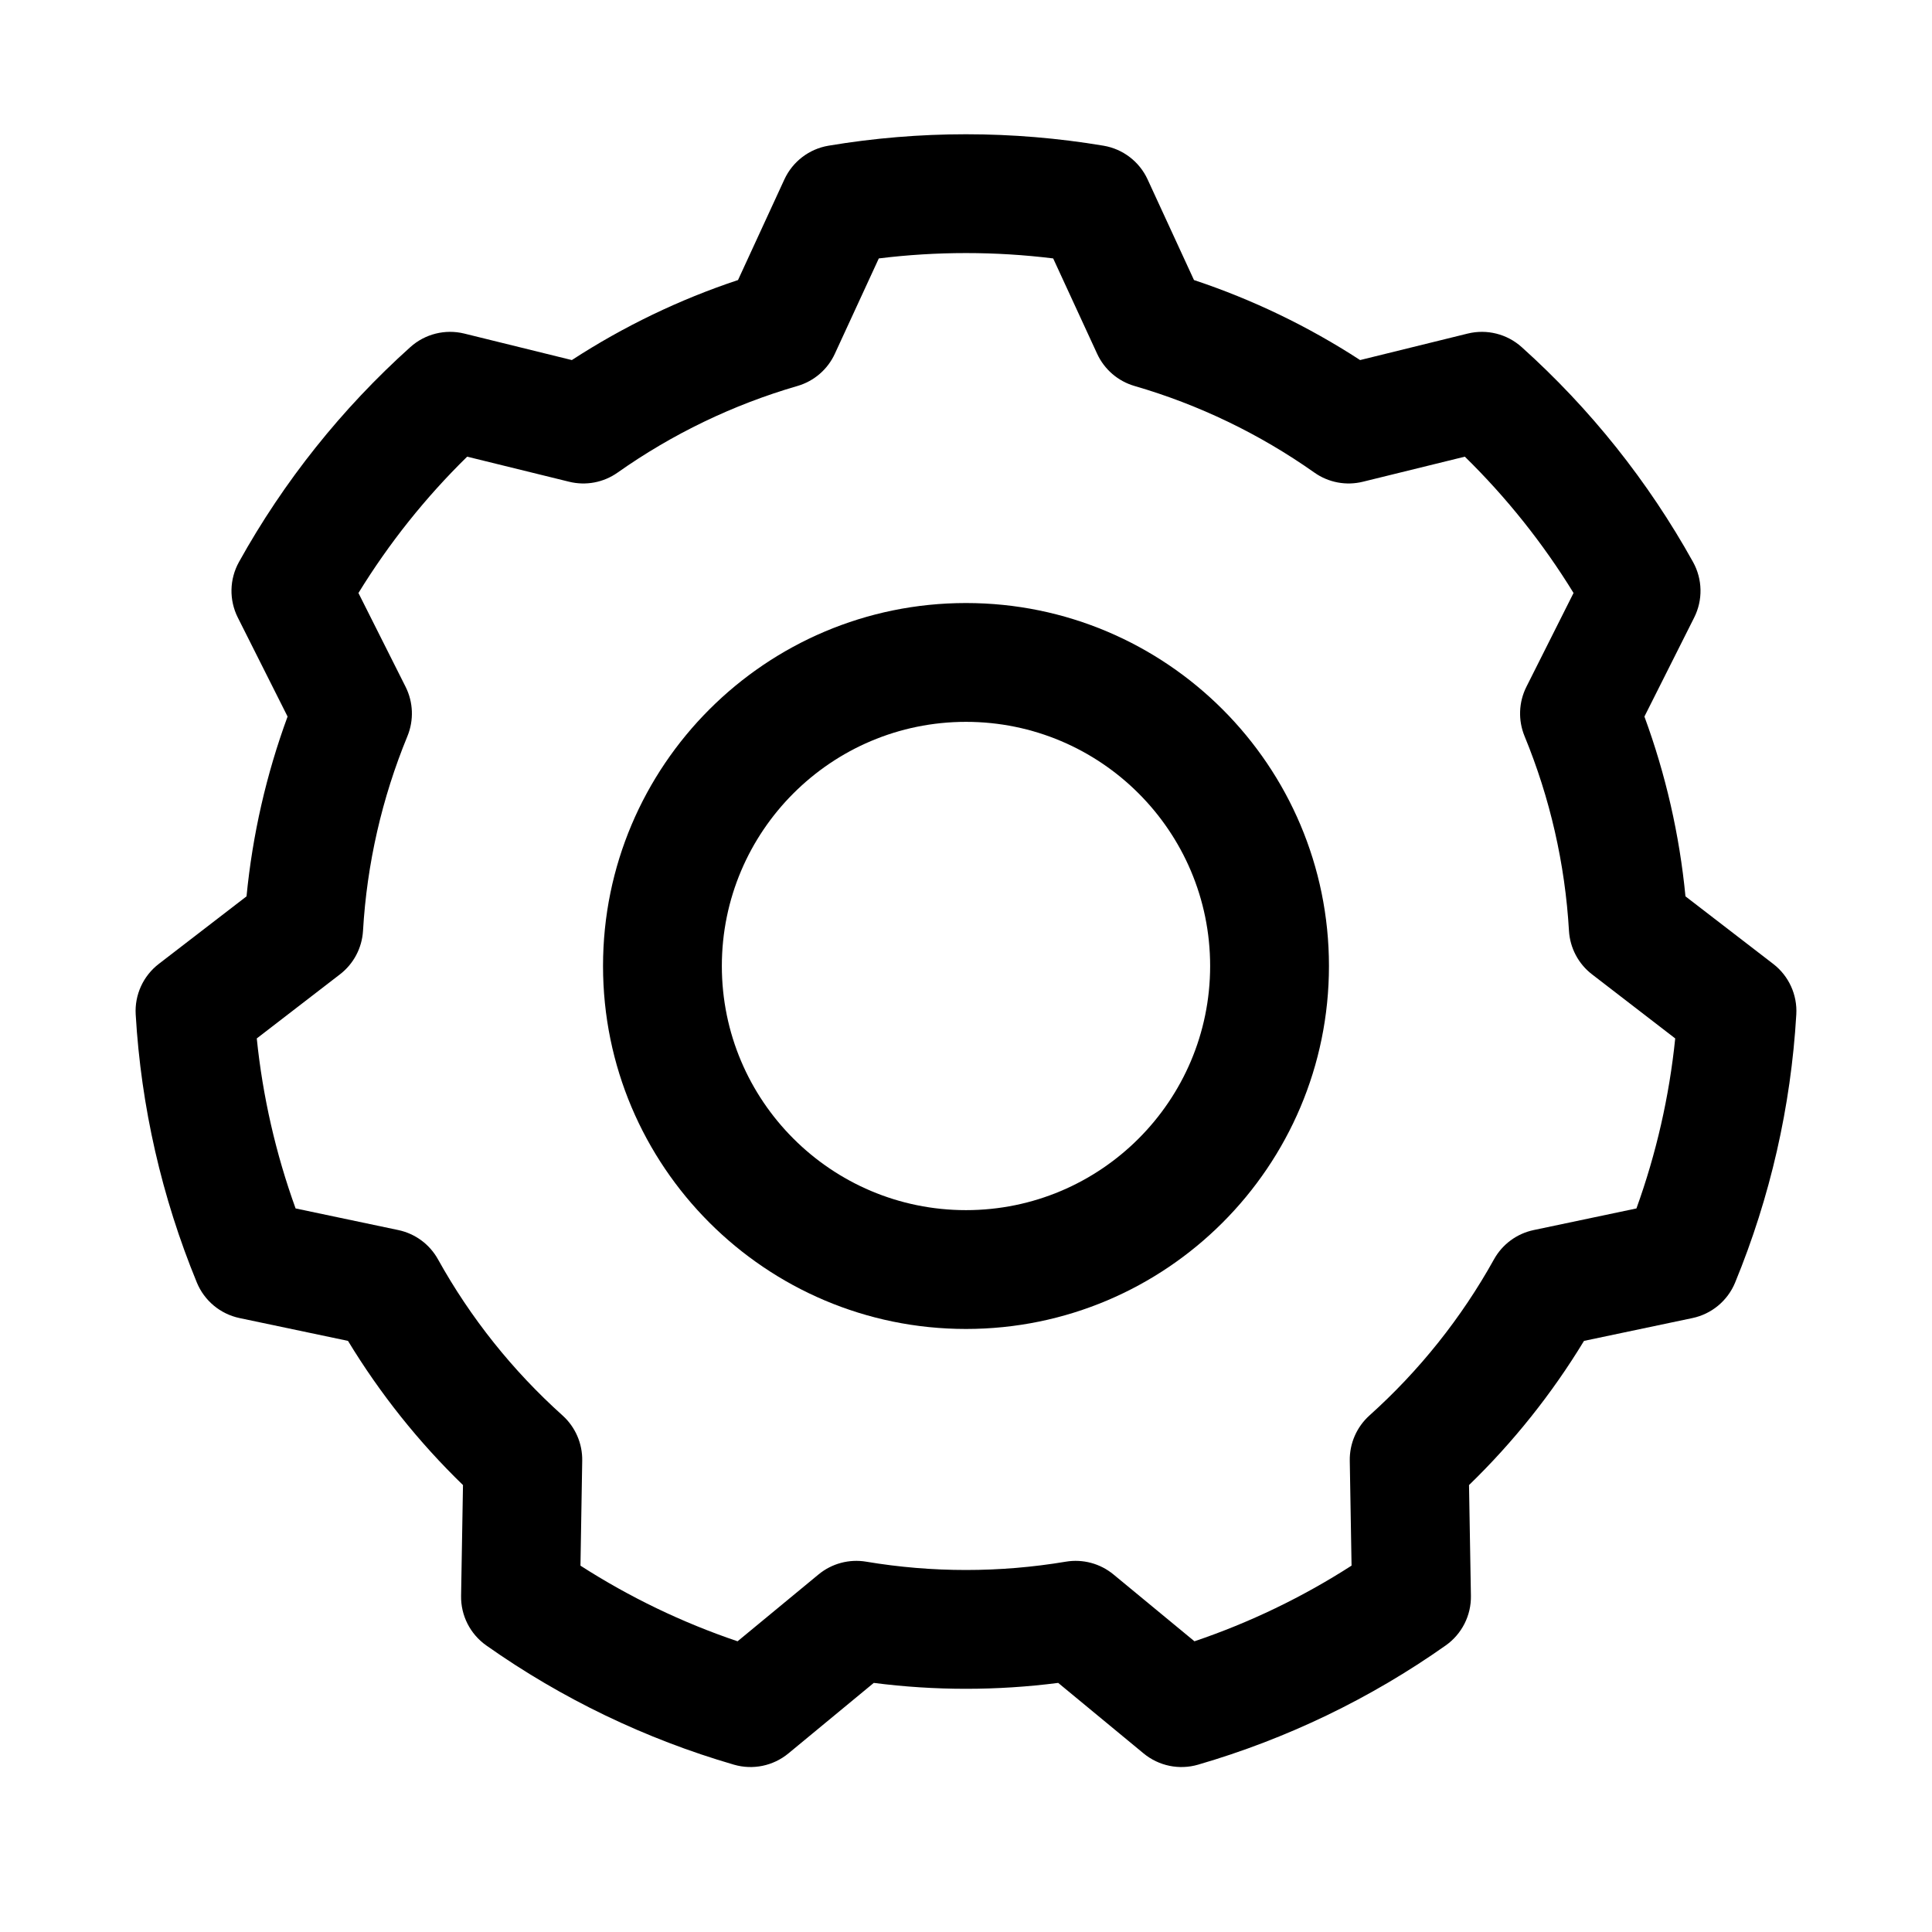
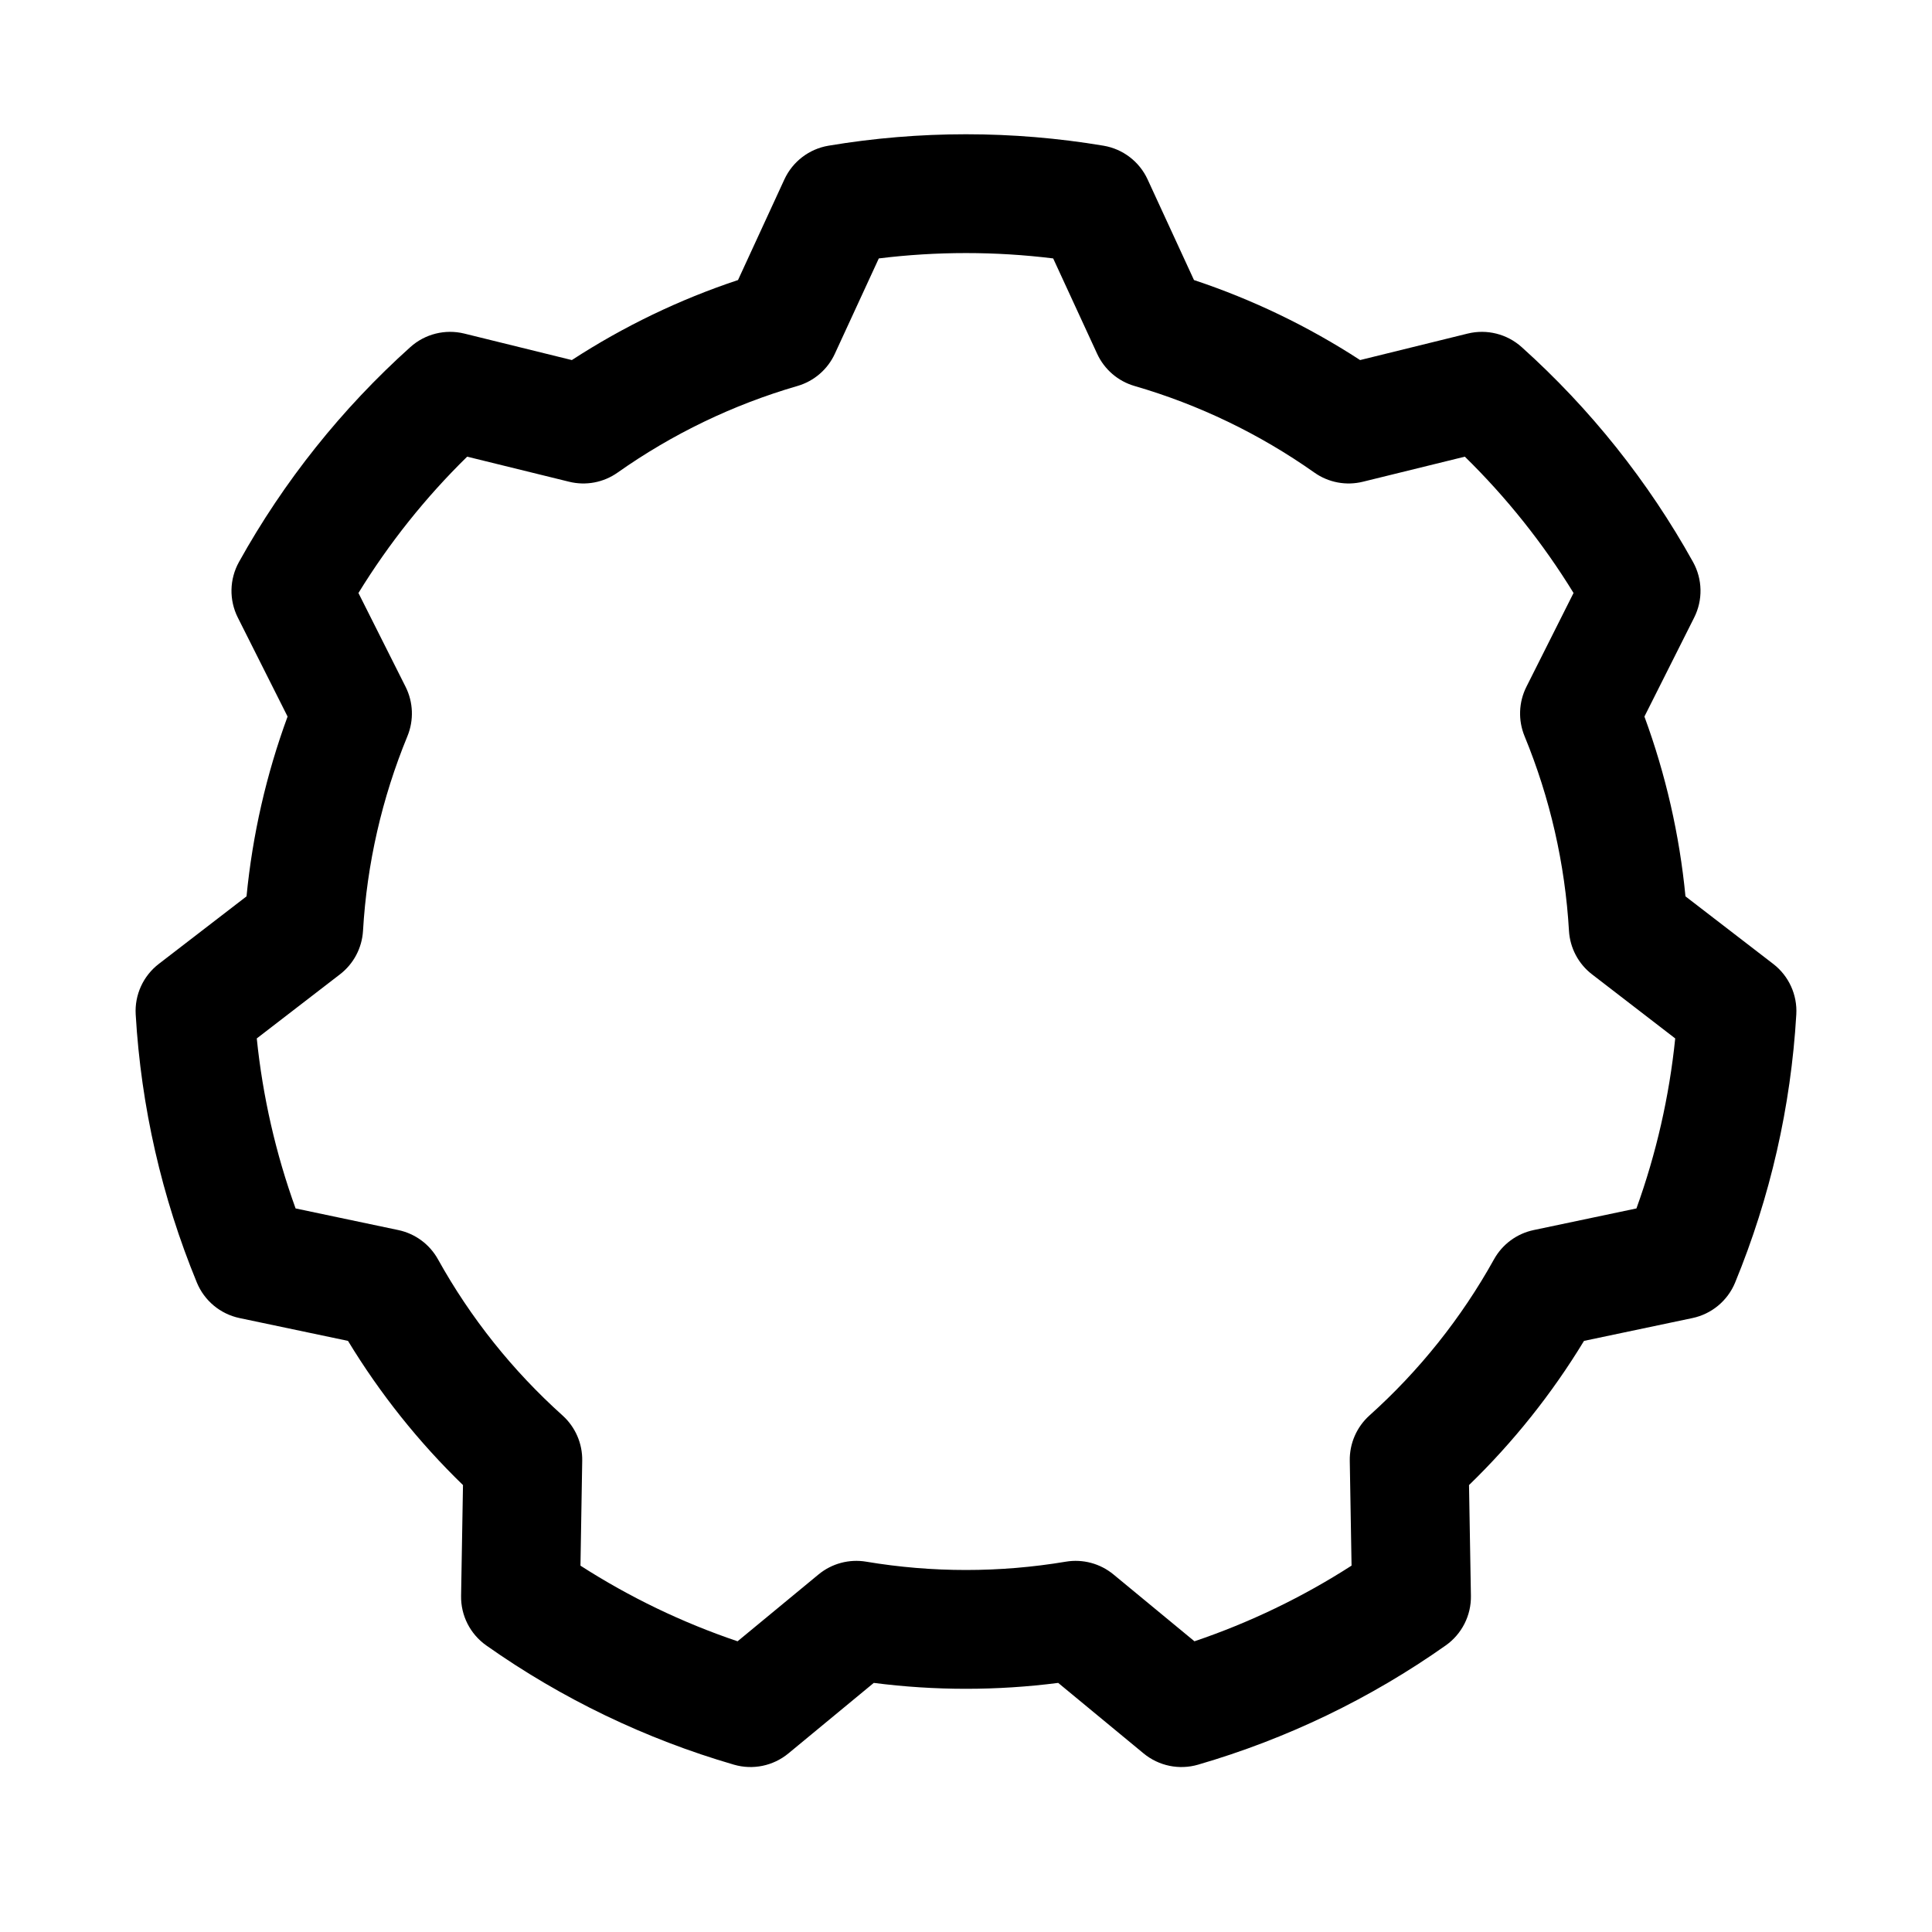
<svg xmlns="http://www.w3.org/2000/svg" fill="#000000" width="800px" height="800px" version="1.1" viewBox="144 144 512 512">
  <g fill-rule="evenodd">
    <path d="m448.13 191.55c-2.18-4.731-6.559-8.078-11.699-8.941-24.121-4.039-48.742-4.039-72.863 0-5.141 0.863-9.516 4.211-11.699 8.941l-12.285 26.664c-15.523 5.156-30.324 12.289-44.039 21.207 0.008 0-28.504-7.023-28.504-7.023-5.062-1.242-10.406 0.094-14.285 3.574-18.195 16.336-33.551 35.59-45.43 56.969-2.527 4.551-2.644 10.062-0.301 14.723l13.188 26.23c-5.644 15.348-9.297 31.359-10.879 47.648l-23.262 17.91c-4.125 3.18-6.418 8.191-6.109 13.398 1.422 24.41 6.902 48.418 16.207 71.035 1.984 4.816 6.219 8.344 11.32 9.414l28.734 6.047c8.484 13.98 18.727 26.828 30.473 38.211l-0.504 29.355c-0.09 5.211 2.406 10.121 6.656 13.129 19.98 14.105 42.172 24.789 65.656 31.613 5.004 1.457 10.398 0.34 14.418-2.973l22.641-18.699c16.219 2.086 32.648 2.086 48.871 0l22.641 18.699c4.023 3.312 9.414 4.43 14.422 2.973 23.48-6.824 45.672-17.508 65.652-31.613 4.25-3.008 6.746-7.918 6.66-13.129l-0.504-29.355c11.742-11.383 21.984-24.223 30.473-38.211l28.73-6.047c5.102-1.07 9.336-4.598 11.32-9.414 9.305-22.617 14.785-46.625 16.211-71.035 0.305-5.207-1.984-10.219-6.109-13.398l-23.262-17.91c-1.574-16.281-5.234-32.301-10.879-47.648l13.184-26.23c2.348-4.66 2.227-10.172-0.297-14.723-11.879-21.379-27.238-40.633-45.43-56.969-3.883-3.481-9.227-4.816-14.289-3.574l-28.512 7.023c-13.707-8.918-28.504-16.043-44.027-21.207l-12.289-26.664zm-25.027 20.934 11.652 25.27c1.906 4.141 5.519 7.258 9.902 8.531 17.059 4.953 33.164 12.715 47.672 22.957 3.734 2.637 8.418 3.516 12.848 2.422l27.02-6.644c11.043 10.816 20.719 22.949 28.809 36.125 0 0.008-12.492 24.859-12.492 24.859-2.047 4.078-2.227 8.852-0.496 13.07 6.762 16.418 10.746 33.855 11.777 51.586 0.266 4.555 2.496 8.777 6.117 11.555l22.039 16.98c-1.574 15.383-5.027 30.512-10.277 45.051-0.008 0-27.23 5.731-27.23 5.731-4.465 0.938-8.305 3.769-10.52 7.762-8.625 15.523-19.781 29.504-32.996 41.367-3.394 3.055-5.301 7.426-5.223 11.988l0.473 27.812c-13.012 8.367-26.992 15.098-41.633 20.051-0.008 0-21.461-17.711-21.461-17.711-3.519-2.906-8.121-4.141-12.625-3.387-17.516 2.938-35.402 2.938-52.918 0-4.5-0.754-9.105 0.48-12.625 3.387l-21.453 17.711c-14.648-4.953-28.629-11.684-41.633-20.043-0.008-0.008 0.465-27.82 0.465-27.82 0.078-4.562-1.828-8.934-5.219-11.988-13.219-11.863-24.375-25.844-33-41.367-2.215-3.992-6.055-6.824-10.52-7.762l-27.219-5.731c-5.258-14.539-8.715-29.668-10.289-45.051l22.039-16.98c3.621-2.777 5.852-7 6.117-11.555 1.031-17.73 5.016-35.168 11.777-51.586 1.73-4.219 1.551-8.992-0.496-13.07l-12.492-24.852c8.094-13.184 17.766-25.316 28.812-36.133l27.016 6.644c4.434 1.094 9.117 0.215 12.848-2.422 14.508-10.242 30.613-18.004 47.672-22.957 4.387-1.273 8-4.391 9.902-8.531l11.652-25.27c15.344-1.891 30.867-1.891 46.207 0z" />
-     <path d="m400 303.81c-53.09 0-96.191 43.102-96.191 96.191 0 53.086 43.102 96.188 96.191 96.188 53.086 0 96.188-43.102 96.188-96.188 0-53.09-43.102-96.191-96.188-96.191zm0 31.488c35.707 0 64.699 28.992 64.699 64.703 0 35.707-28.992 64.699-64.699 64.699-35.711 0-64.703-28.992-64.703-64.699 0-35.711 28.992-64.703 64.703-64.703z" />
  </g>
</svg>